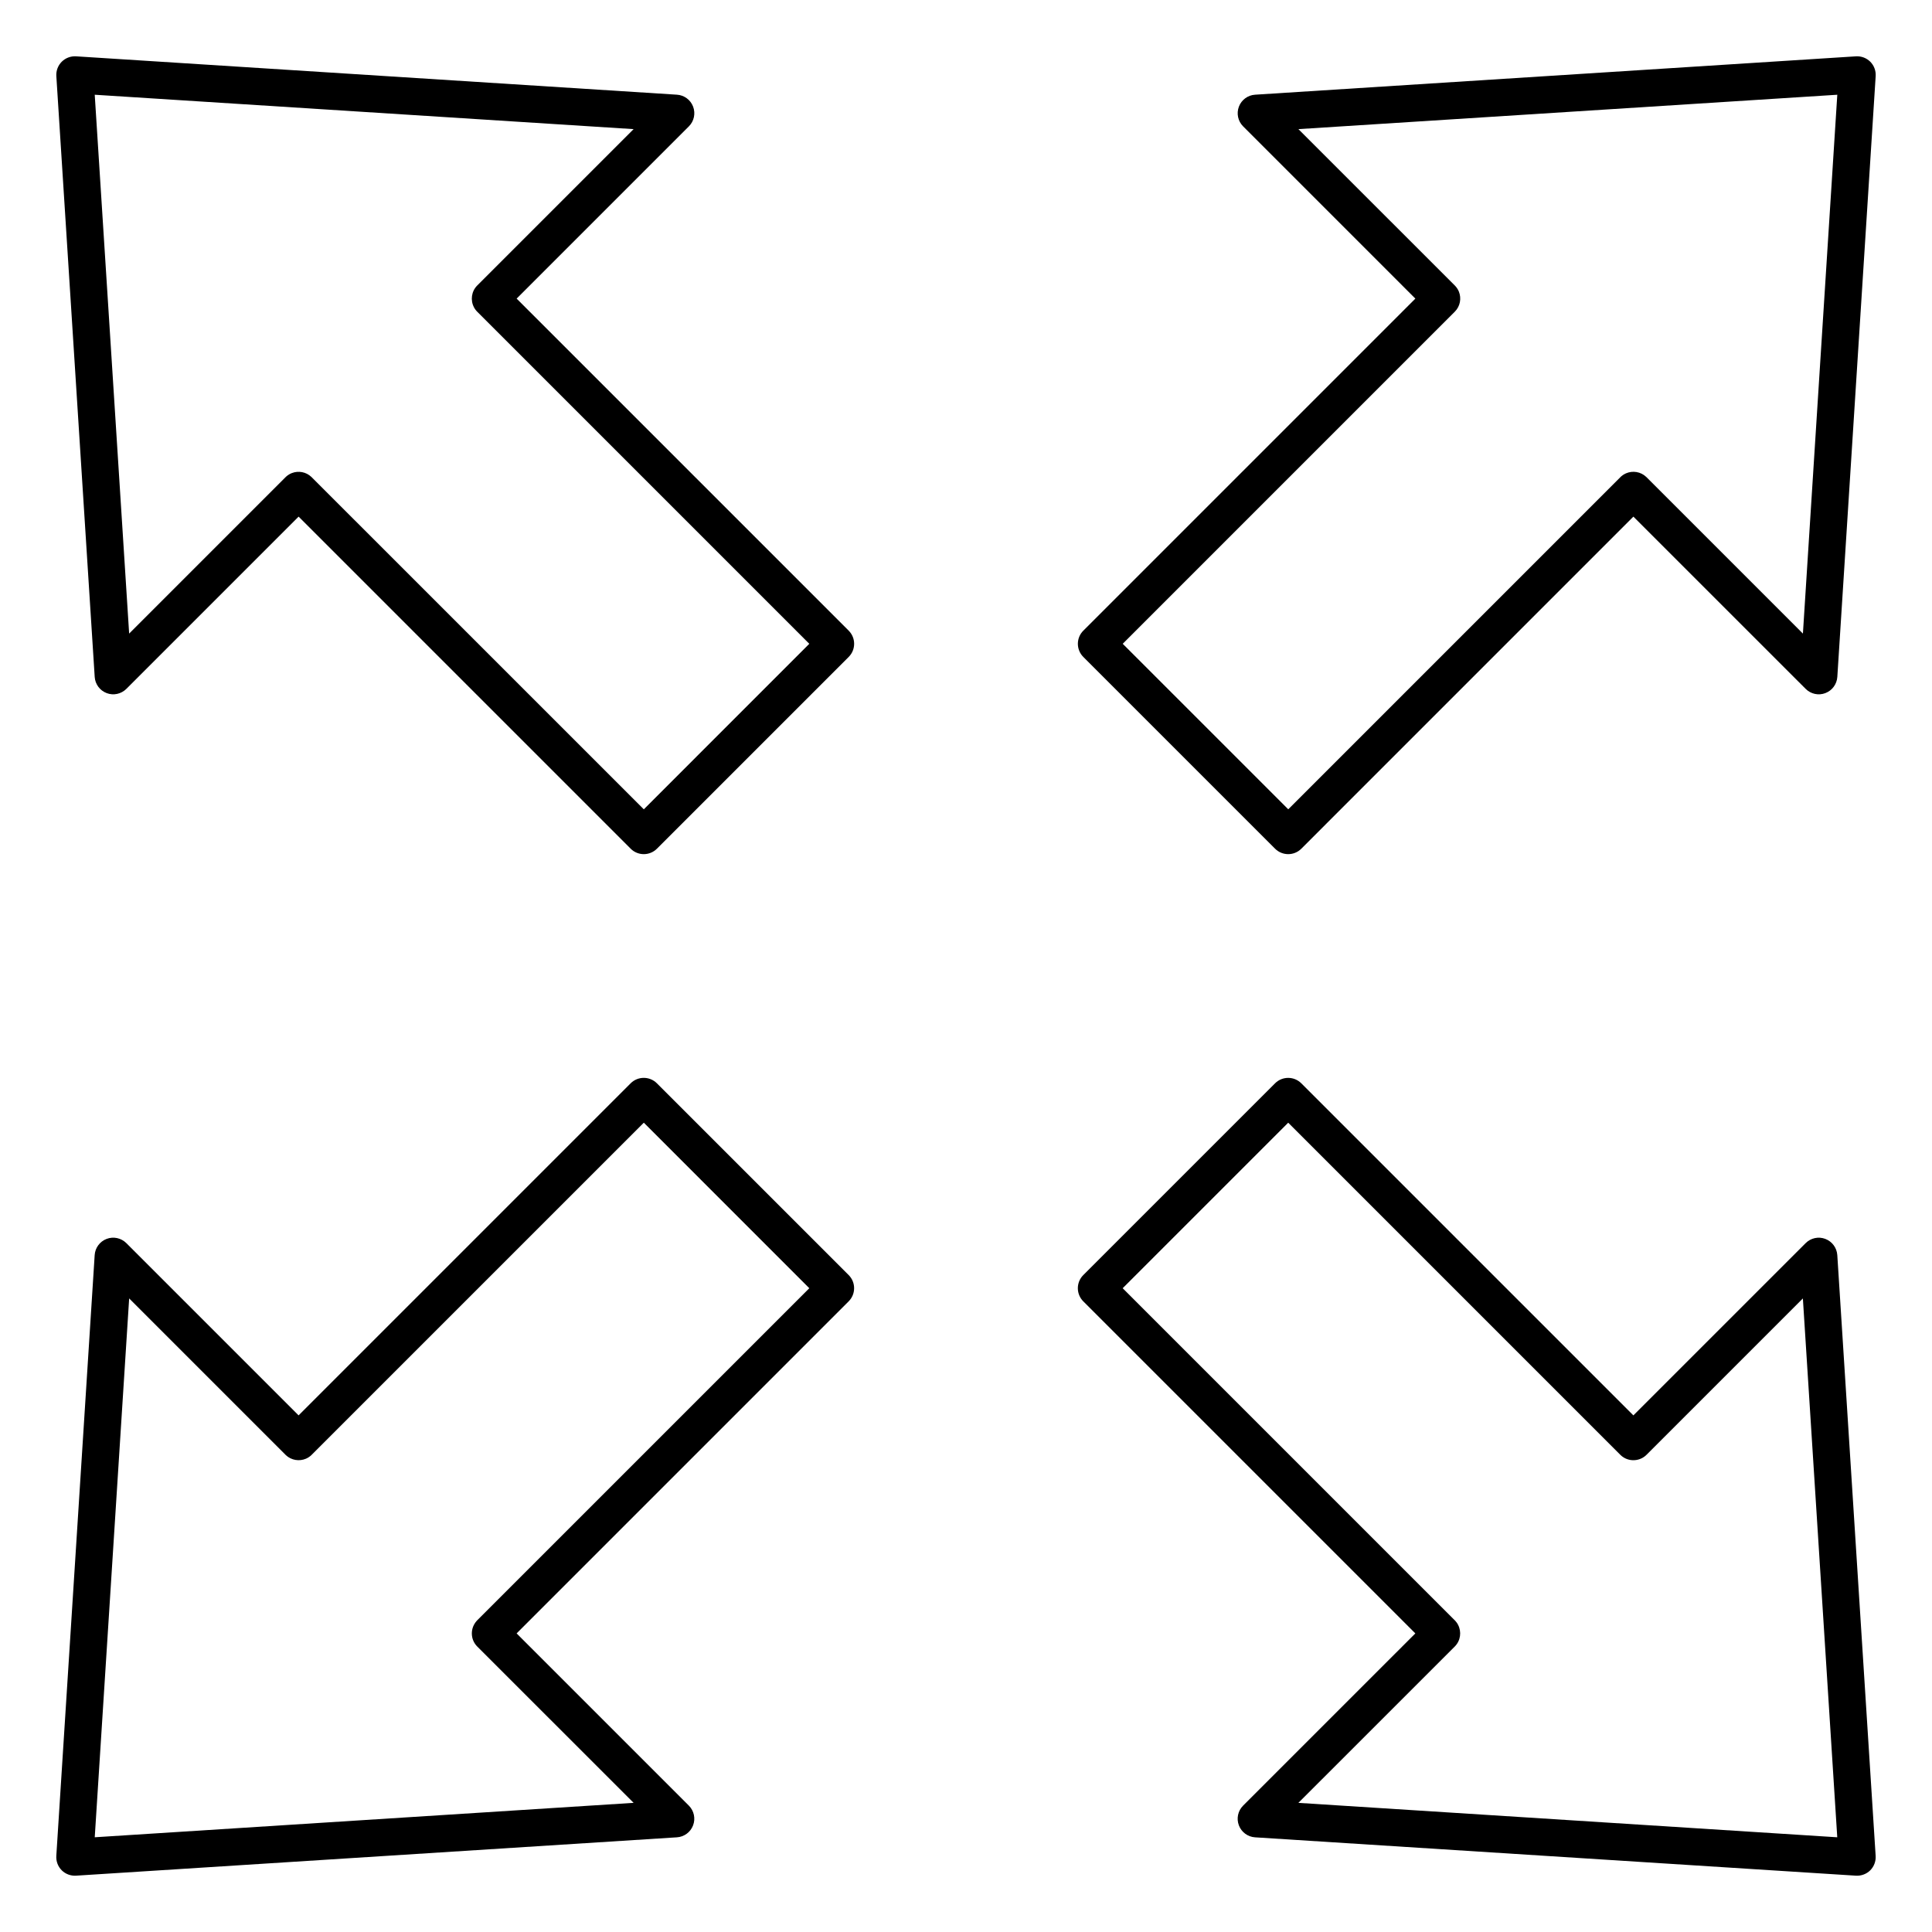
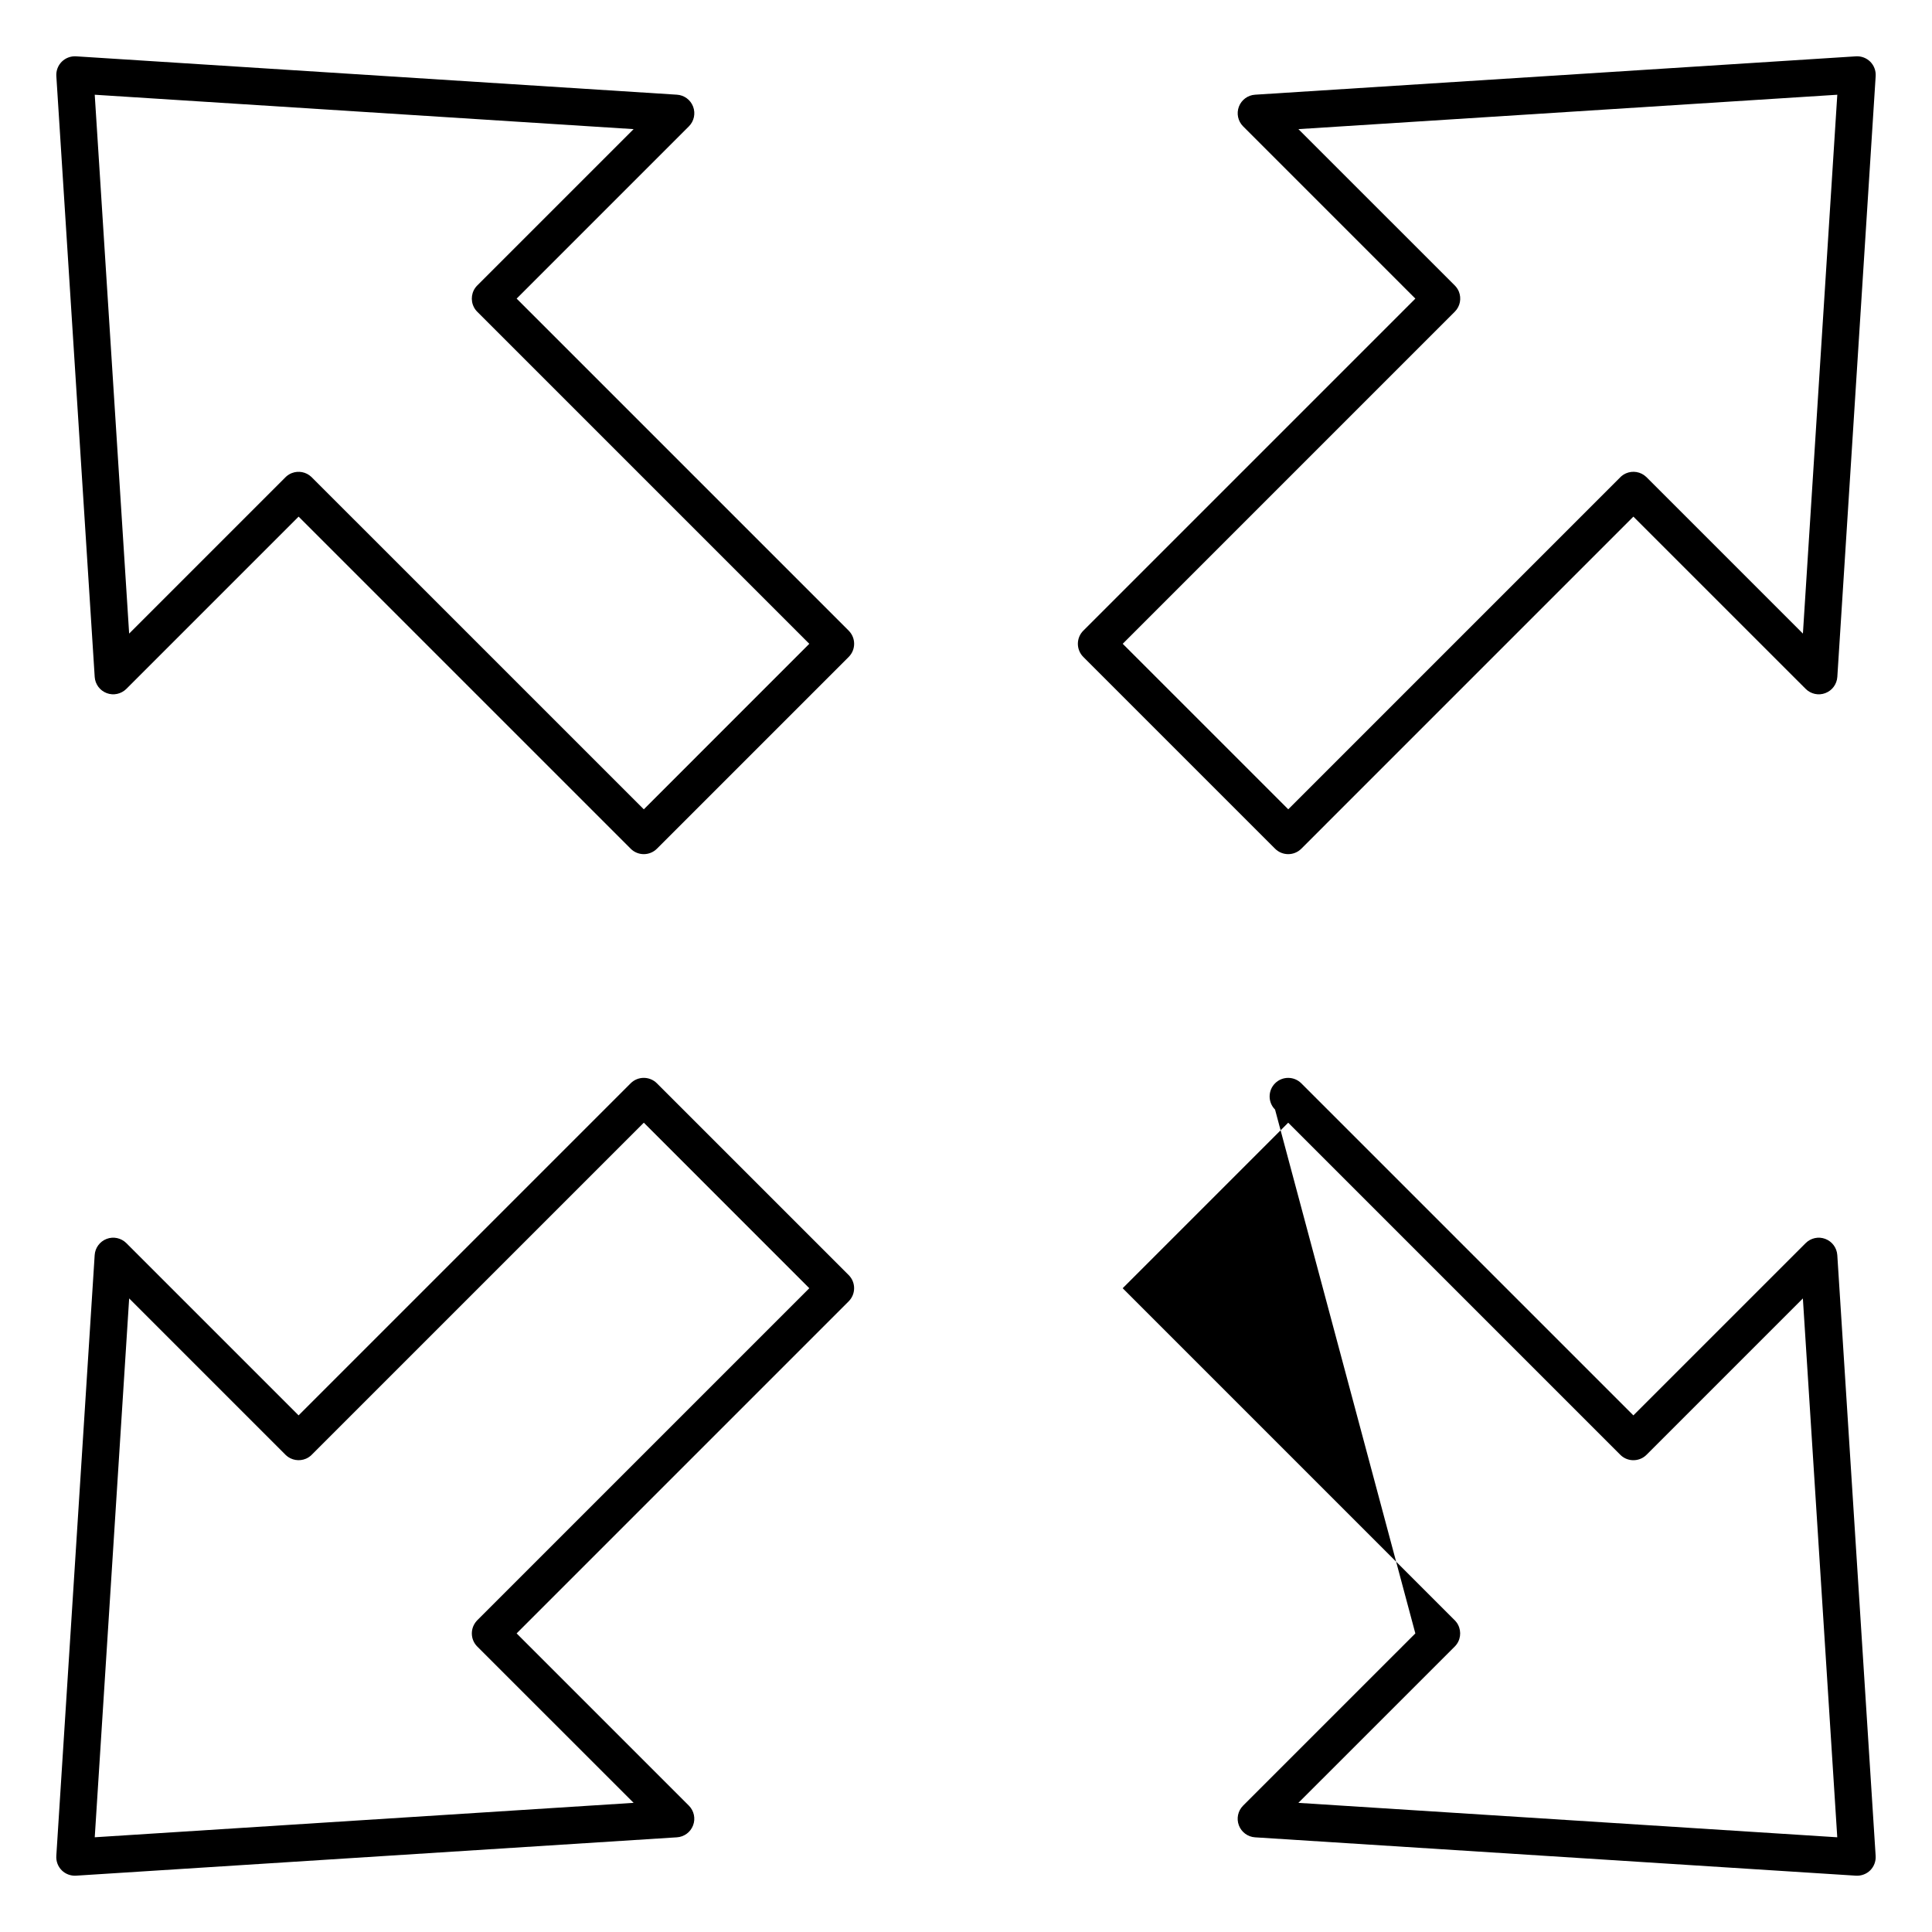
<svg xmlns="http://www.w3.org/2000/svg" fill="#000000" width="800px" height="800px" version="1.1" viewBox="144 144 512 512">
-   <path d="m519.08 576.87-45.648 45.645c-1.367 1.367-1.801 3.414-1.121 5.215 0.68 1.809 2.363 3.059 4.289 3.18l159.24 10.164c1.418 0.086 2.797-0.434 3.801-1.426 0.992-1.004 1.512-2.383 1.426-3.801l-10.164-159.24c-0.129-1.93-1.371-3.606-3.18-4.289-1.801-0.684-3.848-0.242-5.207 1.125l-45.656 45.648-88-88c-1.918-1.922-5.039-1.922-6.957 0l-50.824 50.82c-1.918 1.922-1.918 5.035 0 6.957zm-295.95-57.781-45.648-45.648c-1.367-1.367-3.414-1.809-5.215-1.125-1.809 0.684-3.051 2.359-3.176 4.289l-10.168 159.24c-0.086 1.418 0.434 2.797 1.43 3.801 1.004 0.992 2.379 1.512 3.797 1.426l159.24-10.164c1.93-0.121 3.609-1.371 4.289-3.18 0.68-1.801 0.246-3.848-1.121-5.215l-45.648-45.645 88-88.004c1.918-1.922 1.918-5.035 0-6.957l-50.824-50.82c-1.918-1.922-5.039-1.922-6.957 0zm350.26 10.438s-88-88.004-88-88.004-43.867 43.867-43.867 43.867l88.09 88.09 0.086 0.094 0.078 0.094 0.078 0.098 0.082 0.098 0.078 0.098 0.066 0.102 0.141 0.203 0.176 0.316c0.973 1.855 0.688 4.207-0.875 5.769l-41.438 41.426 142.81 9.121-9.113-142.8-41.523 41.523-0.098 0.082-0.09 0.086-0.195 0.156-0.098 0.074-0.102 0.07-0.105 0.07-0.098 0.066-0.109 0.062-0.098 0.062c-1.883 1.043-4.293 0.77-5.875-0.82zm-303 43.953 0.086-0.09 88-88s-43.855-43.867-43.855-43.867l-88.012 88.004-0.086 0.09-0.09 0.082-0.098 0.086-0.195 0.156-0.102 0.074-0.195 0.141-0.109 0.066-0.098 0.062-0.109 0.062-0.105 0.059-0.109 0.051-0.109 0.055-0.105 0.047v0.004c-1.762 0.762-3.887 0.445-5.356-0.945l-0.086-0.09s-41.43-41.434-41.43-41.434l-9.121 142.8 142.81-9.121-41.438-41.426-0.086-0.09-0.09-0.098-0.078-0.09-0.156-0.195-0.082-0.098-0.066-0.102-0.07-0.098-0.066-0.105-0.062-0.109-0.059-0.098-0.117-0.219-0.051-0.109-0.047-0.109-0.051-0.109-0.039-0.113-0.039-0.109-0.039-0.113-0.039-0.117-0.031-0.113-0.027-0.113-0.031-0.117c-0.324-1.508 0.059-3.137 1.152-4.352zm-47.254-292.57 88 88.004c1.918 1.922 5.039 1.922 6.957 0l50.824-50.824c1.918-1.922 1.918-5.035 0-6.957l-88-88 45.648-45.652c1.367-1.367 1.801-3.406 1.121-5.215-0.68-1.809-2.359-3.051-4.289-3.172l-159.24-10.168c-1.418-0.086-2.793 0.434-3.797 1.434-0.996 1-1.516 2.383-1.43 3.793l10.168 159.24c0.125 1.93 1.367 3.609 3.176 4.289 1.801 0.684 3.848 0.242 5.215-1.125zm295.95-57.777-88 88c-1.918 1.922-1.918 5.035 0 6.957l50.824 50.824c1.918 1.922 5.039 1.922 6.957 0l88-88.004 45.656 45.648c1.359 1.367 3.406 1.809 5.207 1.125 1.809-0.68 3.051-2.359 3.18-4.289l10.164-159.24c0.086-1.41-0.434-2.793-1.426-3.793-1.004-1-2.383-1.52-3.801-1.434l-159.24 10.168c-1.926 0.121-3.609 1.363-4.289 3.172s-0.246 3.848 1.121 5.215zm-248.61-3.481 41.438-41.434-142.81-9.113 9.121 142.8 41.43-41.434 0.086-0.086 0.098-0.086 0.09-0.082 0.098-0.082 0.098-0.078 0.102-0.074 0.098-0.07 0.109-0.07 0.098-0.066 0.105-0.062 0.102-0.059 0.105-0.059 0.219-0.109 0.105-0.047 0.121-0.047 0.105-0.043c1.715-0.648 3.723-0.301 5.129 1.035l0.086 0.086 88.012 88.004s43.855-43.863 43.855-43.863l-88-88.004-0.086-0.09-0.09-0.094-0.156-0.188-0.078-0.098-0.082-0.102-0.066-0.098-0.07-0.105-0.066-0.102-0.062-0.102-0.059-0.105-0.059-0.109c-0.973-1.855-0.68-4.207 0.875-5.766zm309.88 50.82 41.434 41.434 9.113-142.8s-142.81 9.113-142.81 9.113l41.438 41.434 0.09 0.09 0.086 0.094 0.156 0.188 0.082 0.098 0.078 0.102 0.066 0.098 0.07 0.102 0.07 0.105 0.059 0.102 0.059 0.105 0.059 0.109 0.059 0.105 0.051 0.109 0.047 0.109 0.051 0.109c0.719 1.773 0.363 3.883-1.074 5.324l-0.008 0.008s-88 88.004-88 88.004l43.867 43.863 88-88.004 0.086-0.086 0.09-0.086 0.195-0.164 0.102-0.078 0.098-0.074 0.195-0.141 0.109-0.066 0.098-0.062 0.219-0.117 0.105-0.055 0.109-0.055 0.109-0.047v-0.004c1.762-0.762 3.887-0.445 5.352 0.949z" fill-rule="evenodd" />
+   <path d="m519.08 576.87-45.648 45.645c-1.367 1.367-1.801 3.414-1.121 5.215 0.68 1.809 2.363 3.059 4.289 3.18l159.24 10.164c1.418 0.086 2.797-0.434 3.801-1.426 0.992-1.004 1.512-2.383 1.426-3.801l-10.164-159.24c-0.129-1.93-1.371-3.606-3.18-4.289-1.801-0.684-3.848-0.242-5.207 1.125l-45.656 45.648-88-88c-1.918-1.922-5.039-1.922-6.957 0c-1.918 1.922-1.918 5.035 0 6.957zm-295.95-57.781-45.648-45.648c-1.367-1.367-3.414-1.809-5.215-1.125-1.809 0.684-3.051 2.359-3.176 4.289l-10.168 159.24c-0.086 1.418 0.434 2.797 1.43 3.801 1.004 0.992 2.379 1.512 3.797 1.426l159.24-10.164c1.93-0.121 3.609-1.371 4.289-3.18 0.68-1.801 0.246-3.848-1.121-5.215l-45.648-45.645 88-88.004c1.918-1.922 1.918-5.035 0-6.957l-50.824-50.82c-1.918-1.922-5.039-1.922-6.957 0zm350.26 10.438s-88-88.004-88-88.004-43.867 43.867-43.867 43.867l88.09 88.09 0.086 0.094 0.078 0.094 0.078 0.098 0.082 0.098 0.078 0.098 0.066 0.102 0.141 0.203 0.176 0.316c0.973 1.855 0.688 4.207-0.875 5.769l-41.438 41.426 142.81 9.121-9.113-142.8-41.523 41.523-0.098 0.082-0.09 0.086-0.195 0.156-0.098 0.074-0.102 0.07-0.105 0.07-0.098 0.066-0.109 0.062-0.098 0.062c-1.883 1.043-4.293 0.77-5.875-0.82zm-303 43.953 0.086-0.09 88-88s-43.855-43.867-43.855-43.867l-88.012 88.004-0.086 0.09-0.09 0.082-0.098 0.086-0.195 0.156-0.102 0.074-0.195 0.141-0.109 0.066-0.098 0.062-0.109 0.062-0.105 0.059-0.109 0.051-0.109 0.055-0.105 0.047v0.004c-1.762 0.762-3.887 0.445-5.356-0.945l-0.086-0.09s-41.43-41.434-41.43-41.434l-9.121 142.8 142.81-9.121-41.438-41.426-0.086-0.09-0.09-0.098-0.078-0.09-0.156-0.195-0.082-0.098-0.066-0.102-0.07-0.098-0.066-0.105-0.062-0.109-0.059-0.098-0.117-0.219-0.051-0.109-0.047-0.109-0.051-0.109-0.039-0.113-0.039-0.109-0.039-0.113-0.039-0.117-0.031-0.113-0.027-0.113-0.031-0.117c-0.324-1.508 0.059-3.137 1.152-4.352zm-47.254-292.57 88 88.004c1.918 1.922 5.039 1.922 6.957 0l50.824-50.824c1.918-1.922 1.918-5.035 0-6.957l-88-88 45.648-45.652c1.367-1.367 1.801-3.406 1.121-5.215-0.68-1.809-2.359-3.051-4.289-3.172l-159.24-10.168c-1.418-0.086-2.793 0.434-3.797 1.434-0.996 1-1.516 2.383-1.43 3.793l10.168 159.24c0.125 1.93 1.367 3.609 3.176 4.289 1.801 0.684 3.848 0.242 5.215-1.125zm295.95-57.777-88 88c-1.918 1.922-1.918 5.035 0 6.957l50.824 50.824c1.918 1.922 5.039 1.922 6.957 0l88-88.004 45.656 45.648c1.359 1.367 3.406 1.809 5.207 1.125 1.809-0.68 3.051-2.359 3.18-4.289l10.164-159.24c0.086-1.41-0.434-2.793-1.426-3.793-1.004-1-2.383-1.52-3.801-1.434l-159.24 10.168c-1.926 0.121-3.609 1.363-4.289 3.172s-0.246 3.848 1.121 5.215zm-248.61-3.481 41.438-41.434-142.81-9.113 9.121 142.8 41.43-41.434 0.086-0.086 0.098-0.086 0.09-0.082 0.098-0.082 0.098-0.078 0.102-0.074 0.098-0.07 0.109-0.07 0.098-0.066 0.105-0.062 0.102-0.059 0.105-0.059 0.219-0.109 0.105-0.047 0.121-0.047 0.105-0.043c1.715-0.648 3.723-0.301 5.129 1.035l0.086 0.086 88.012 88.004s43.855-43.863 43.855-43.863l-88-88.004-0.086-0.09-0.09-0.094-0.156-0.188-0.078-0.098-0.082-0.102-0.066-0.098-0.07-0.105-0.066-0.102-0.062-0.102-0.059-0.105-0.059-0.109c-0.973-1.855-0.68-4.207 0.875-5.766zm309.88 50.82 41.434 41.434 9.113-142.8s-142.81 9.113-142.81 9.113l41.438 41.434 0.09 0.09 0.086 0.094 0.156 0.188 0.082 0.098 0.078 0.102 0.066 0.098 0.07 0.102 0.07 0.105 0.059 0.102 0.059 0.105 0.059 0.109 0.059 0.105 0.051 0.109 0.047 0.109 0.051 0.109c0.719 1.773 0.363 3.883-1.074 5.324l-0.008 0.008s-88 88.004-88 88.004l43.867 43.863 88-88.004 0.086-0.086 0.09-0.086 0.195-0.164 0.102-0.078 0.098-0.074 0.195-0.141 0.109-0.066 0.098-0.062 0.219-0.117 0.105-0.055 0.109-0.055 0.109-0.047v-0.004c1.762-0.762 3.887-0.445 5.352 0.949z" fill-rule="evenodd" />
</svg>